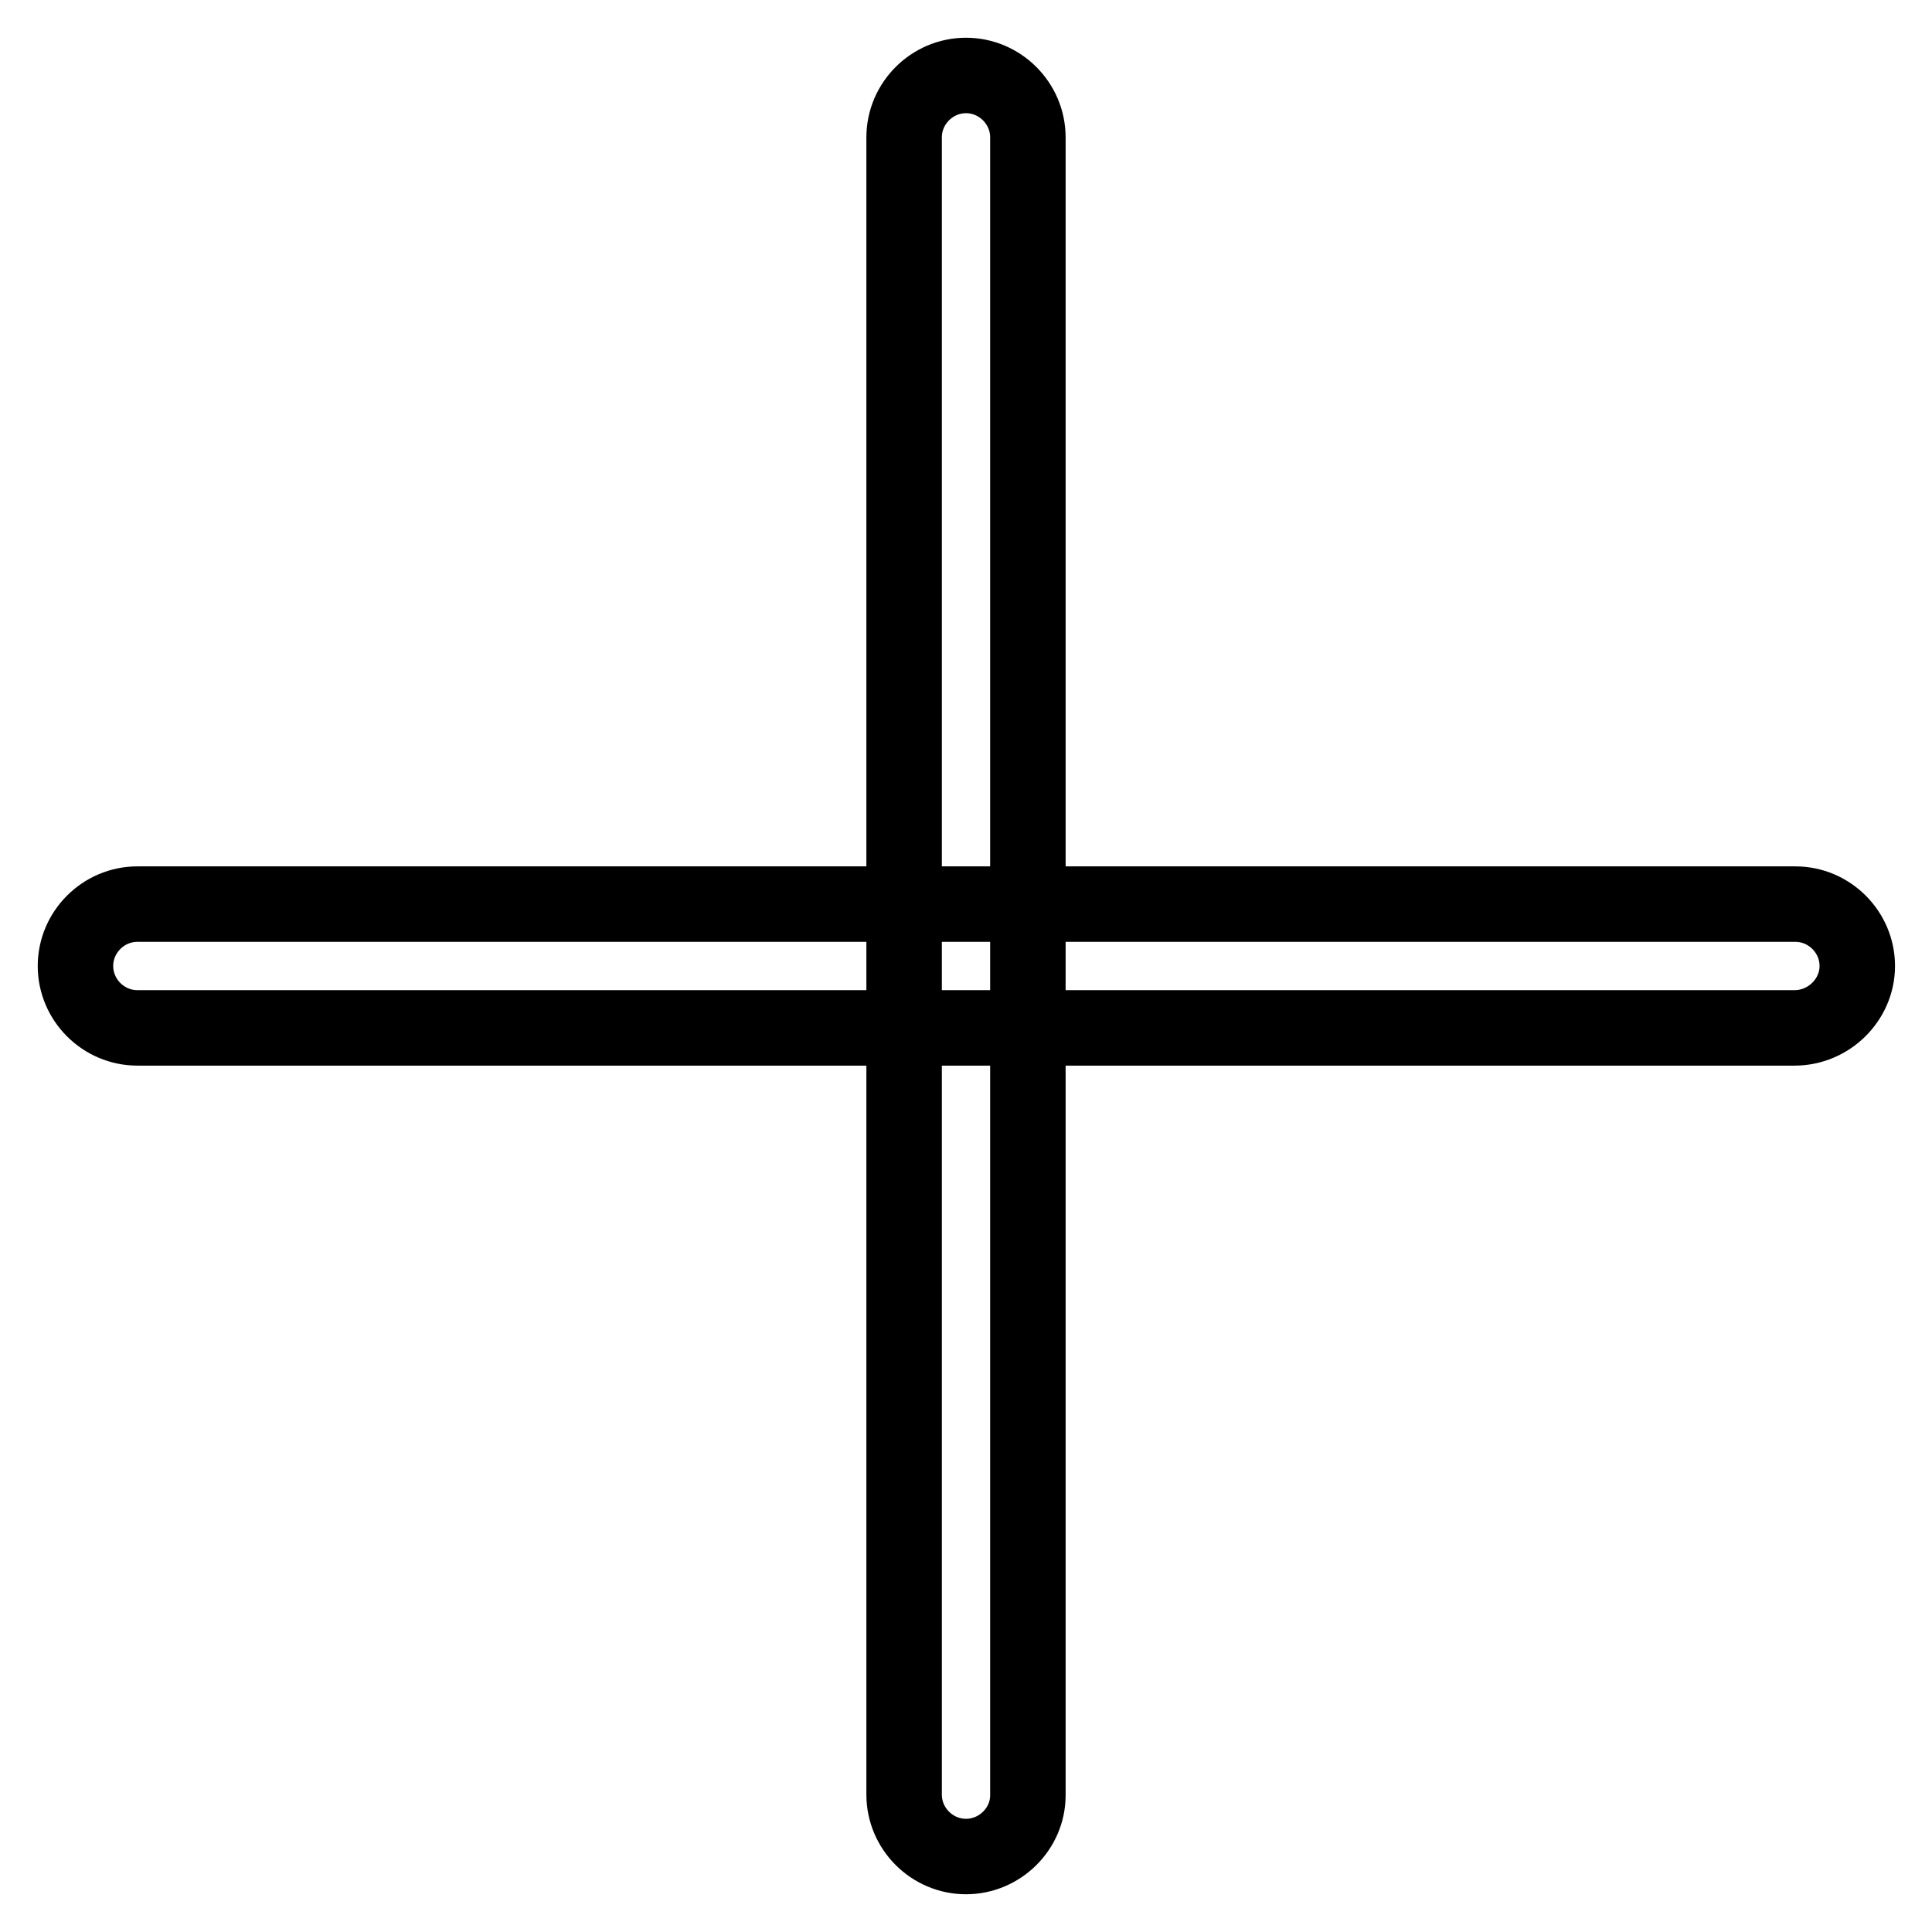
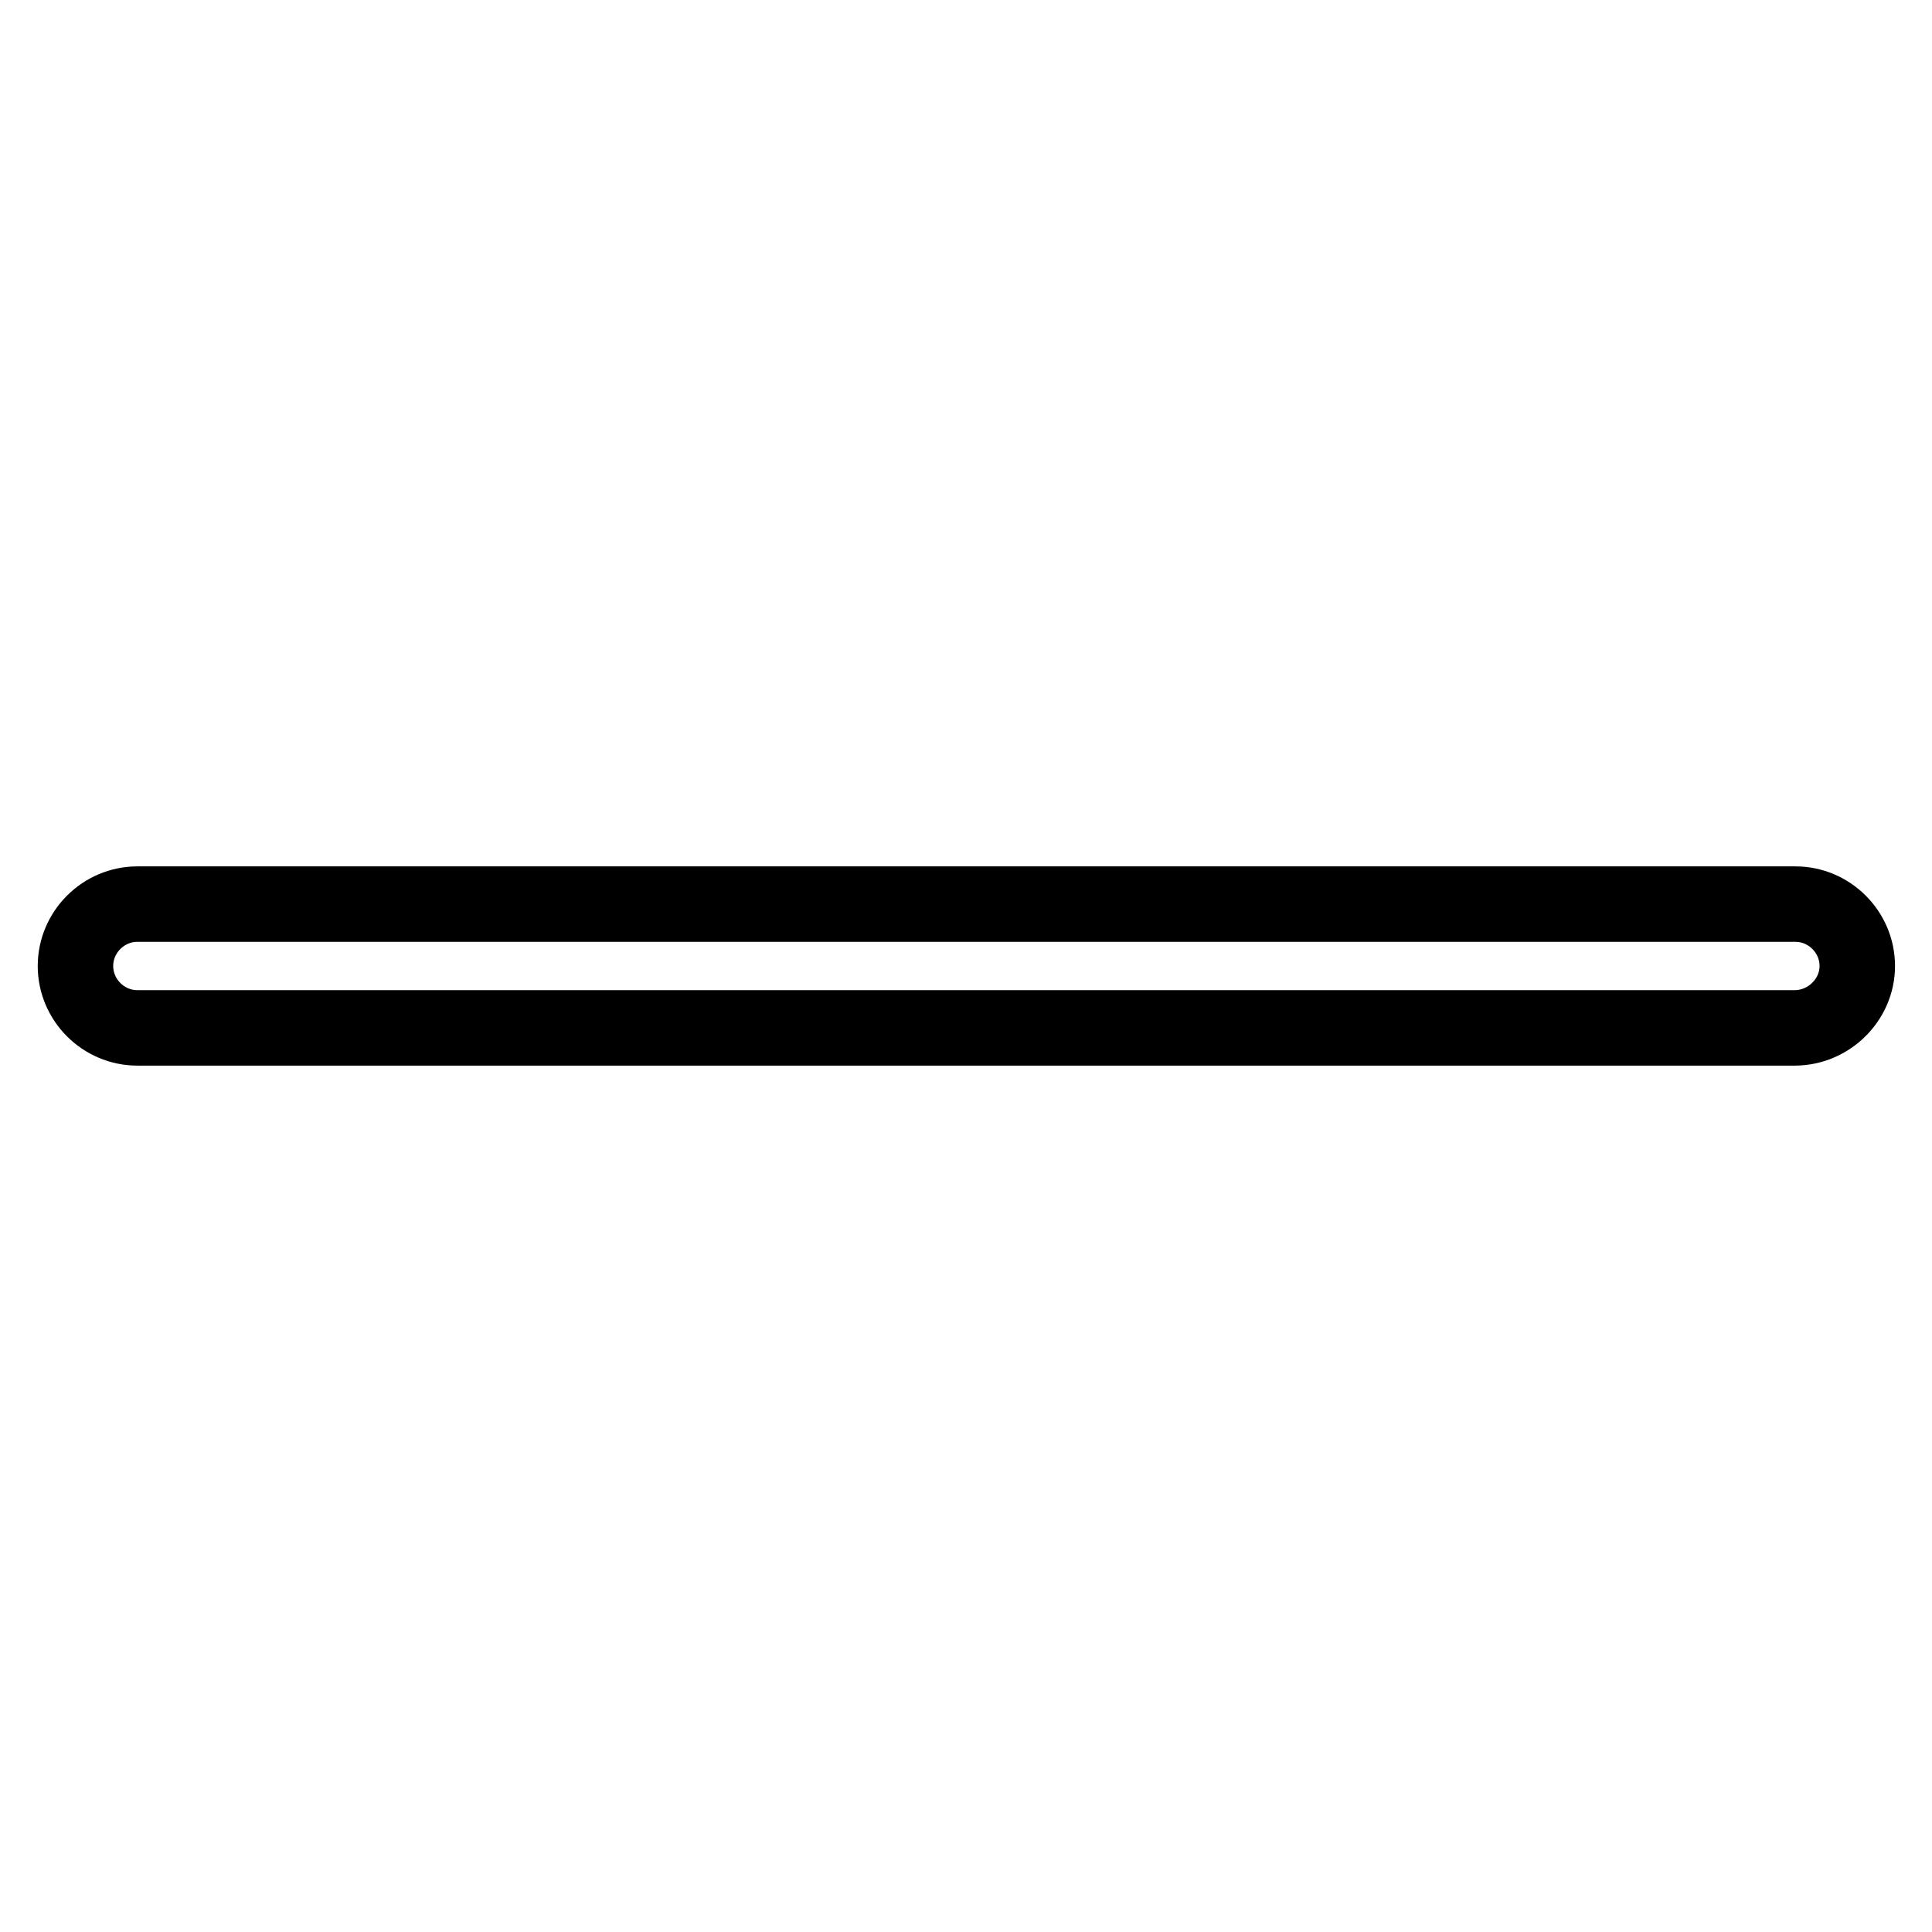
<svg xmlns="http://www.w3.org/2000/svg" version="1.1" x="0px" y="0px" viewBox="0 0 256 256" enable-background="new 0 0 256 256" xml:space="preserve">
  <g>
    <path stroke-width="10" fill-opacity="0" stroke="#000000" d="M237.8,136.2H18.2c-4.5,0-8.2-3.7-8.2-8.2s3.7-8.2,8.2-8.2h219.7c4.5,0,8.2,3.7,8.2,8.2 S242.3,136.2,237.8,136.2z" />
-     <path stroke-width="10" fill-opacity="0" stroke="#000000" d="M128,246c-4.5,0-8.2-3.7-8.2-8.2V18.2c0-4.5,3.7-8.2,8.2-8.2c4.5,0,8.2,3.7,8.2,8.2v219.7 C136.2,242.3,132.5,246,128,246z" />
  </g>
</svg>